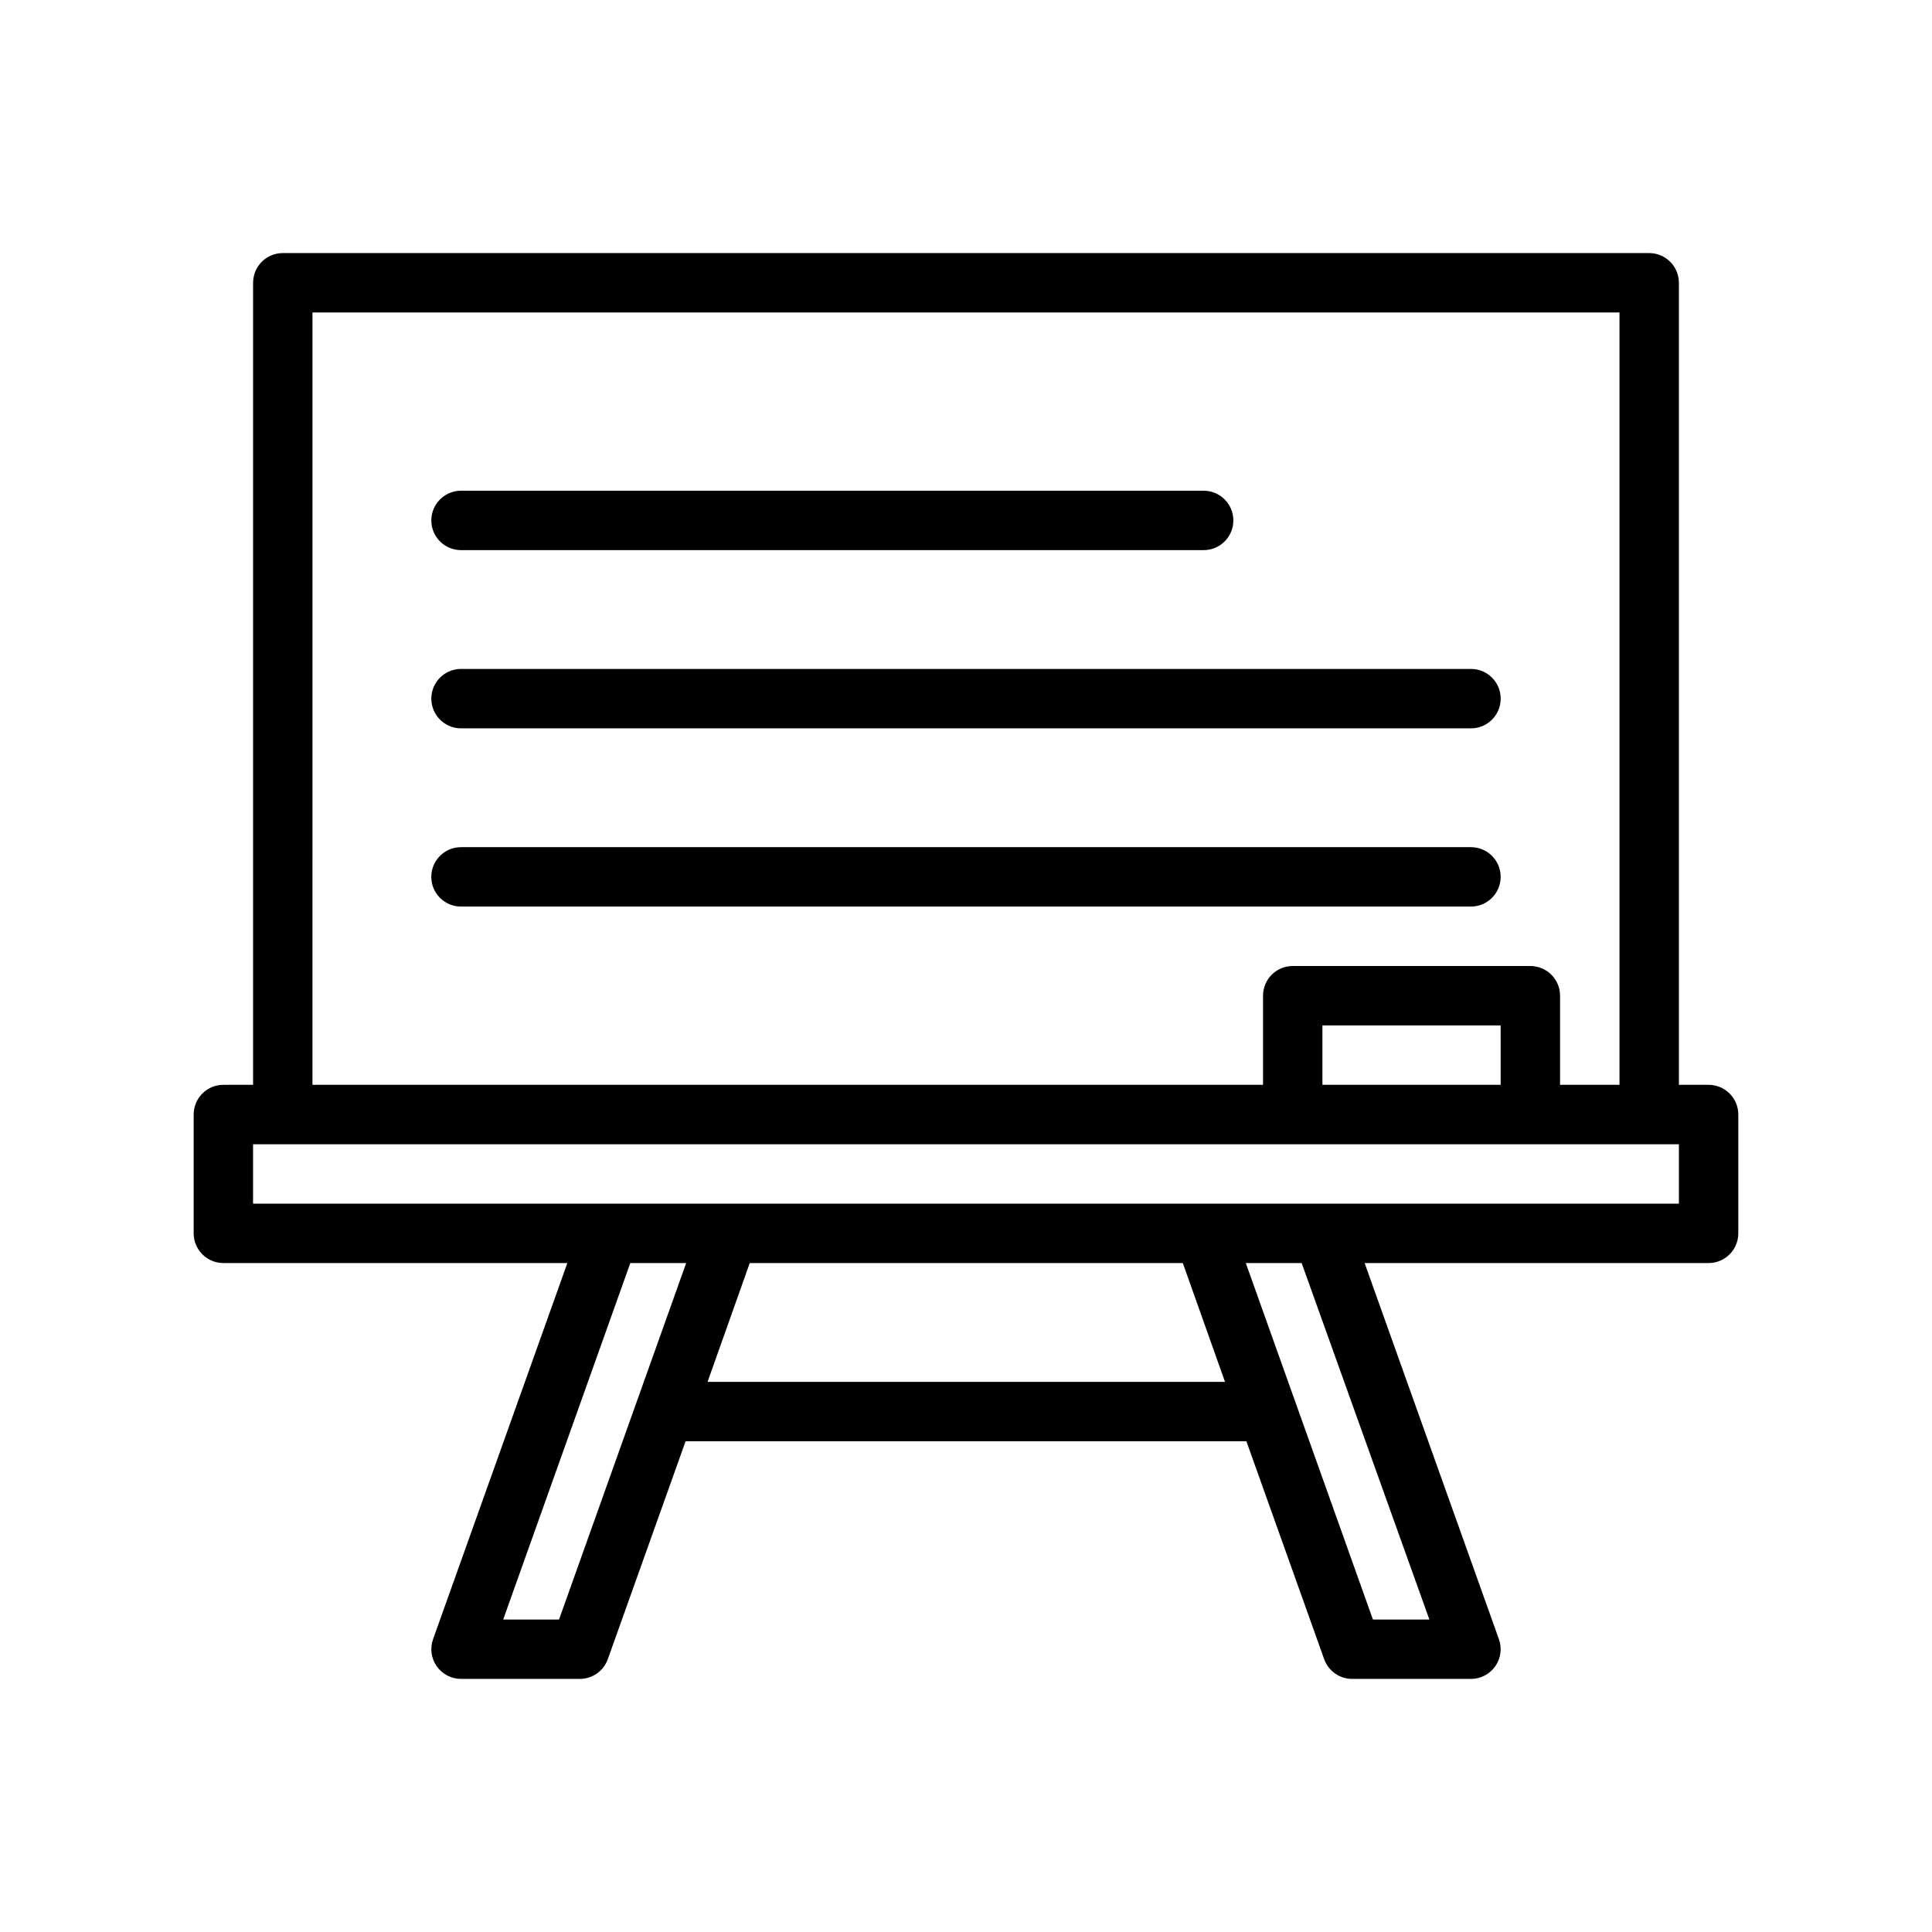
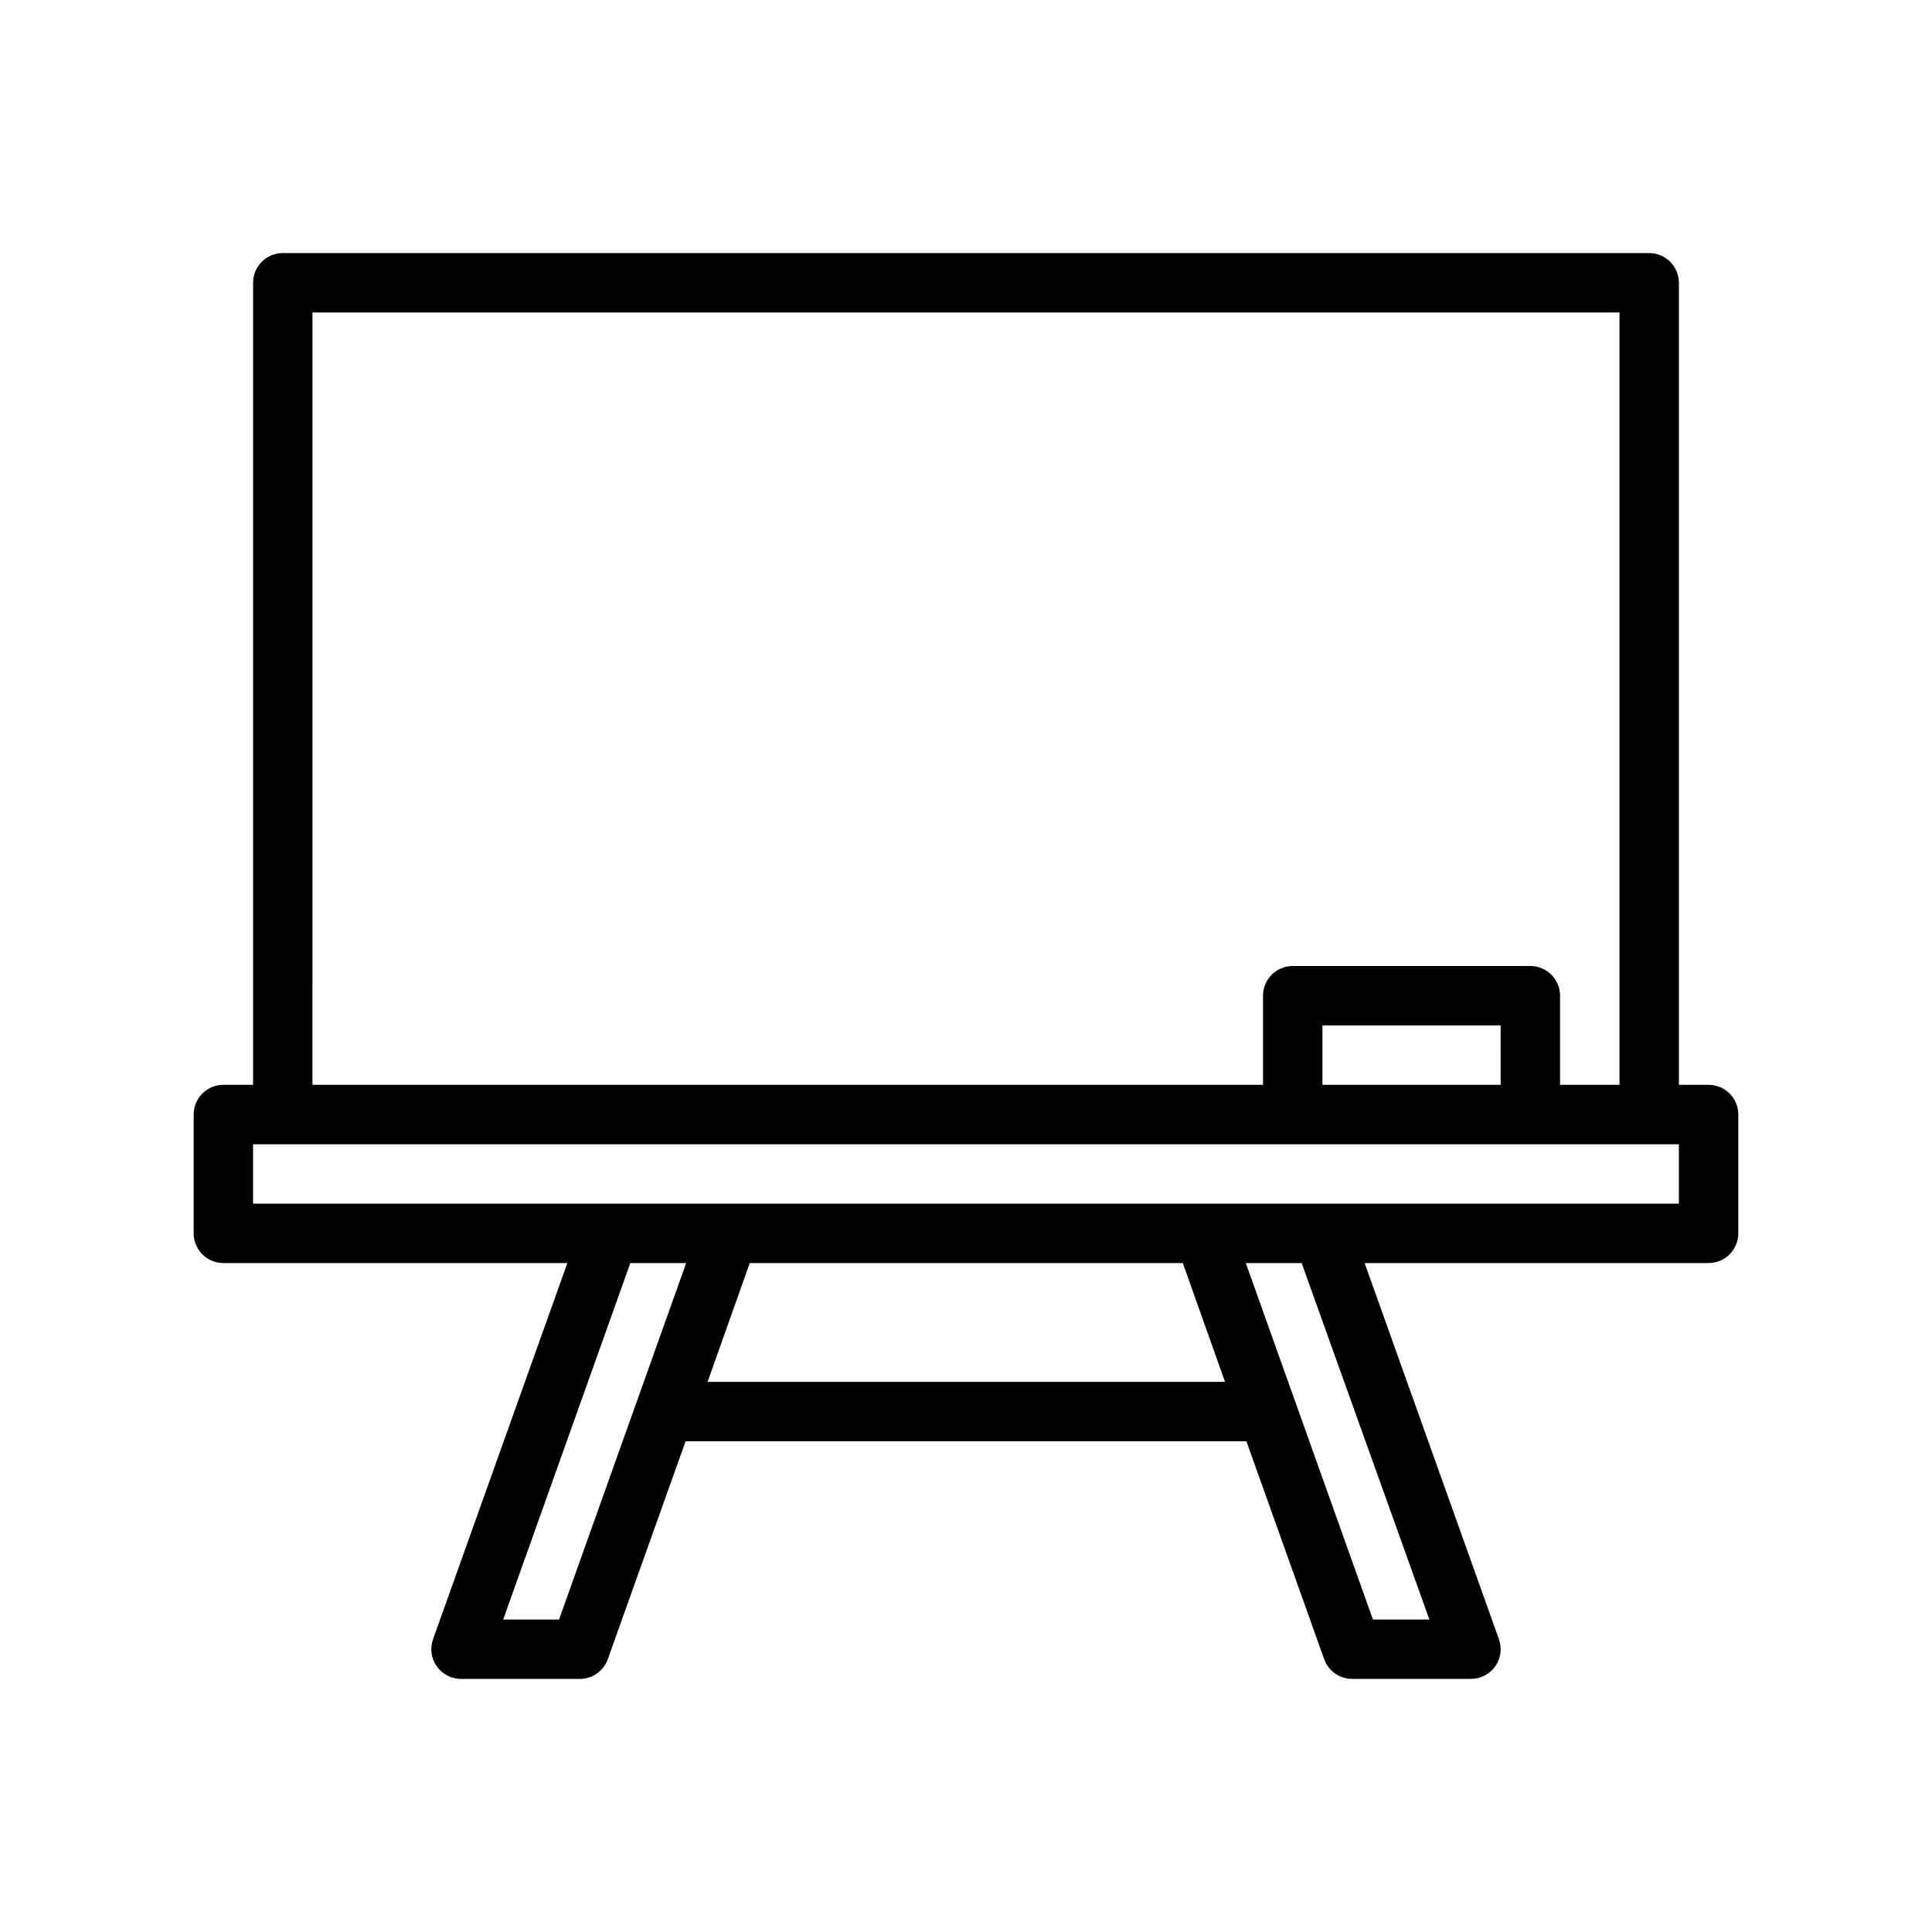
<svg xmlns="http://www.w3.org/2000/svg" fill="#000000" width="800px" height="800px" version="1.1" viewBox="144 144 512 512">
  <g>
    <path d="m596.8 431.49h-7.875v-212.55c0-2.086-0.828-4.09-2.305-5.566-1.477-1.477-3.477-2.305-5.566-2.305h-362.11c-4.348 0-7.871 3.523-7.871 7.871v212.55h-7.871c-4.348 0-7.875 3.523-7.875 7.871v31.488c0 2.086 0.832 4.09 2.309 5.566 1.477 1.477 3.477 2.305 5.566 2.305h91.156l-35.582 99.66c-0.871 2.41-0.512 5.098 0.961 7.195 1.473 2.102 3.875 3.352 6.441 3.352h31.488c3.312 0 6.269-2.078 7.398-5.195l20.625-57.781h148.62l20.625 57.781c1.129 3.117 4.086 5.195 7.402 5.195h31.488c2.562 0 4.969-1.25 6.441-3.352 1.473-2.098 1.828-4.785 0.957-7.195l-35.582-99.66h91.16c2.086 0 4.09-0.828 5.566-2.305 1.473-1.477 2.305-3.481 2.305-5.566v-31.488c0-2.09-0.832-4.09-2.305-5.566-1.477-1.477-3.481-2.305-5.566-2.305zm-369.99-204.68h346.37v204.68h-15.746v-23.617c0-2.09-0.828-4.09-2.305-5.566-1.477-1.477-3.477-2.305-5.566-2.305h-62.977c-4.348 0-7.871 3.523-7.871 7.871v23.617h-251.91zm314.88 204.68h-47.234v-15.746h47.23zm-249.54 141.7h-14.801l33.691-94.465h14.801zm39.359-62.977 11.18-31.488h114.77l11.18 31.488zm191.29 62.977h-14.957l-33.691-94.465h14.801zm66.125-110.21h-377.86v-15.746h377.86z" />
-     <path d="m266.18 289.79h196.8c4.348 0 7.871-3.523 7.871-7.871 0-4.348-3.523-7.871-7.871-7.871h-196.8c-4.348 0-7.875 3.523-7.875 7.871 0 4.348 3.527 7.871 7.875 7.871z" />
-     <path d="m266.18 337.02h267.65c4.348 0 7.871-3.527 7.871-7.875 0-4.348-3.523-7.871-7.871-7.871h-267.65c-4.348 0-7.875 3.523-7.875 7.871 0 4.348 3.527 7.875 7.875 7.875z" />
-     <path d="m533.82 384.25c4.348 0 7.871-3.523 7.871-7.871 0-4.348-3.523-7.871-7.871-7.871h-267.65c-4.348 0-7.875 3.523-7.875 7.871 0 4.348 3.527 7.871 7.875 7.871z" />
  </g>
</svg>